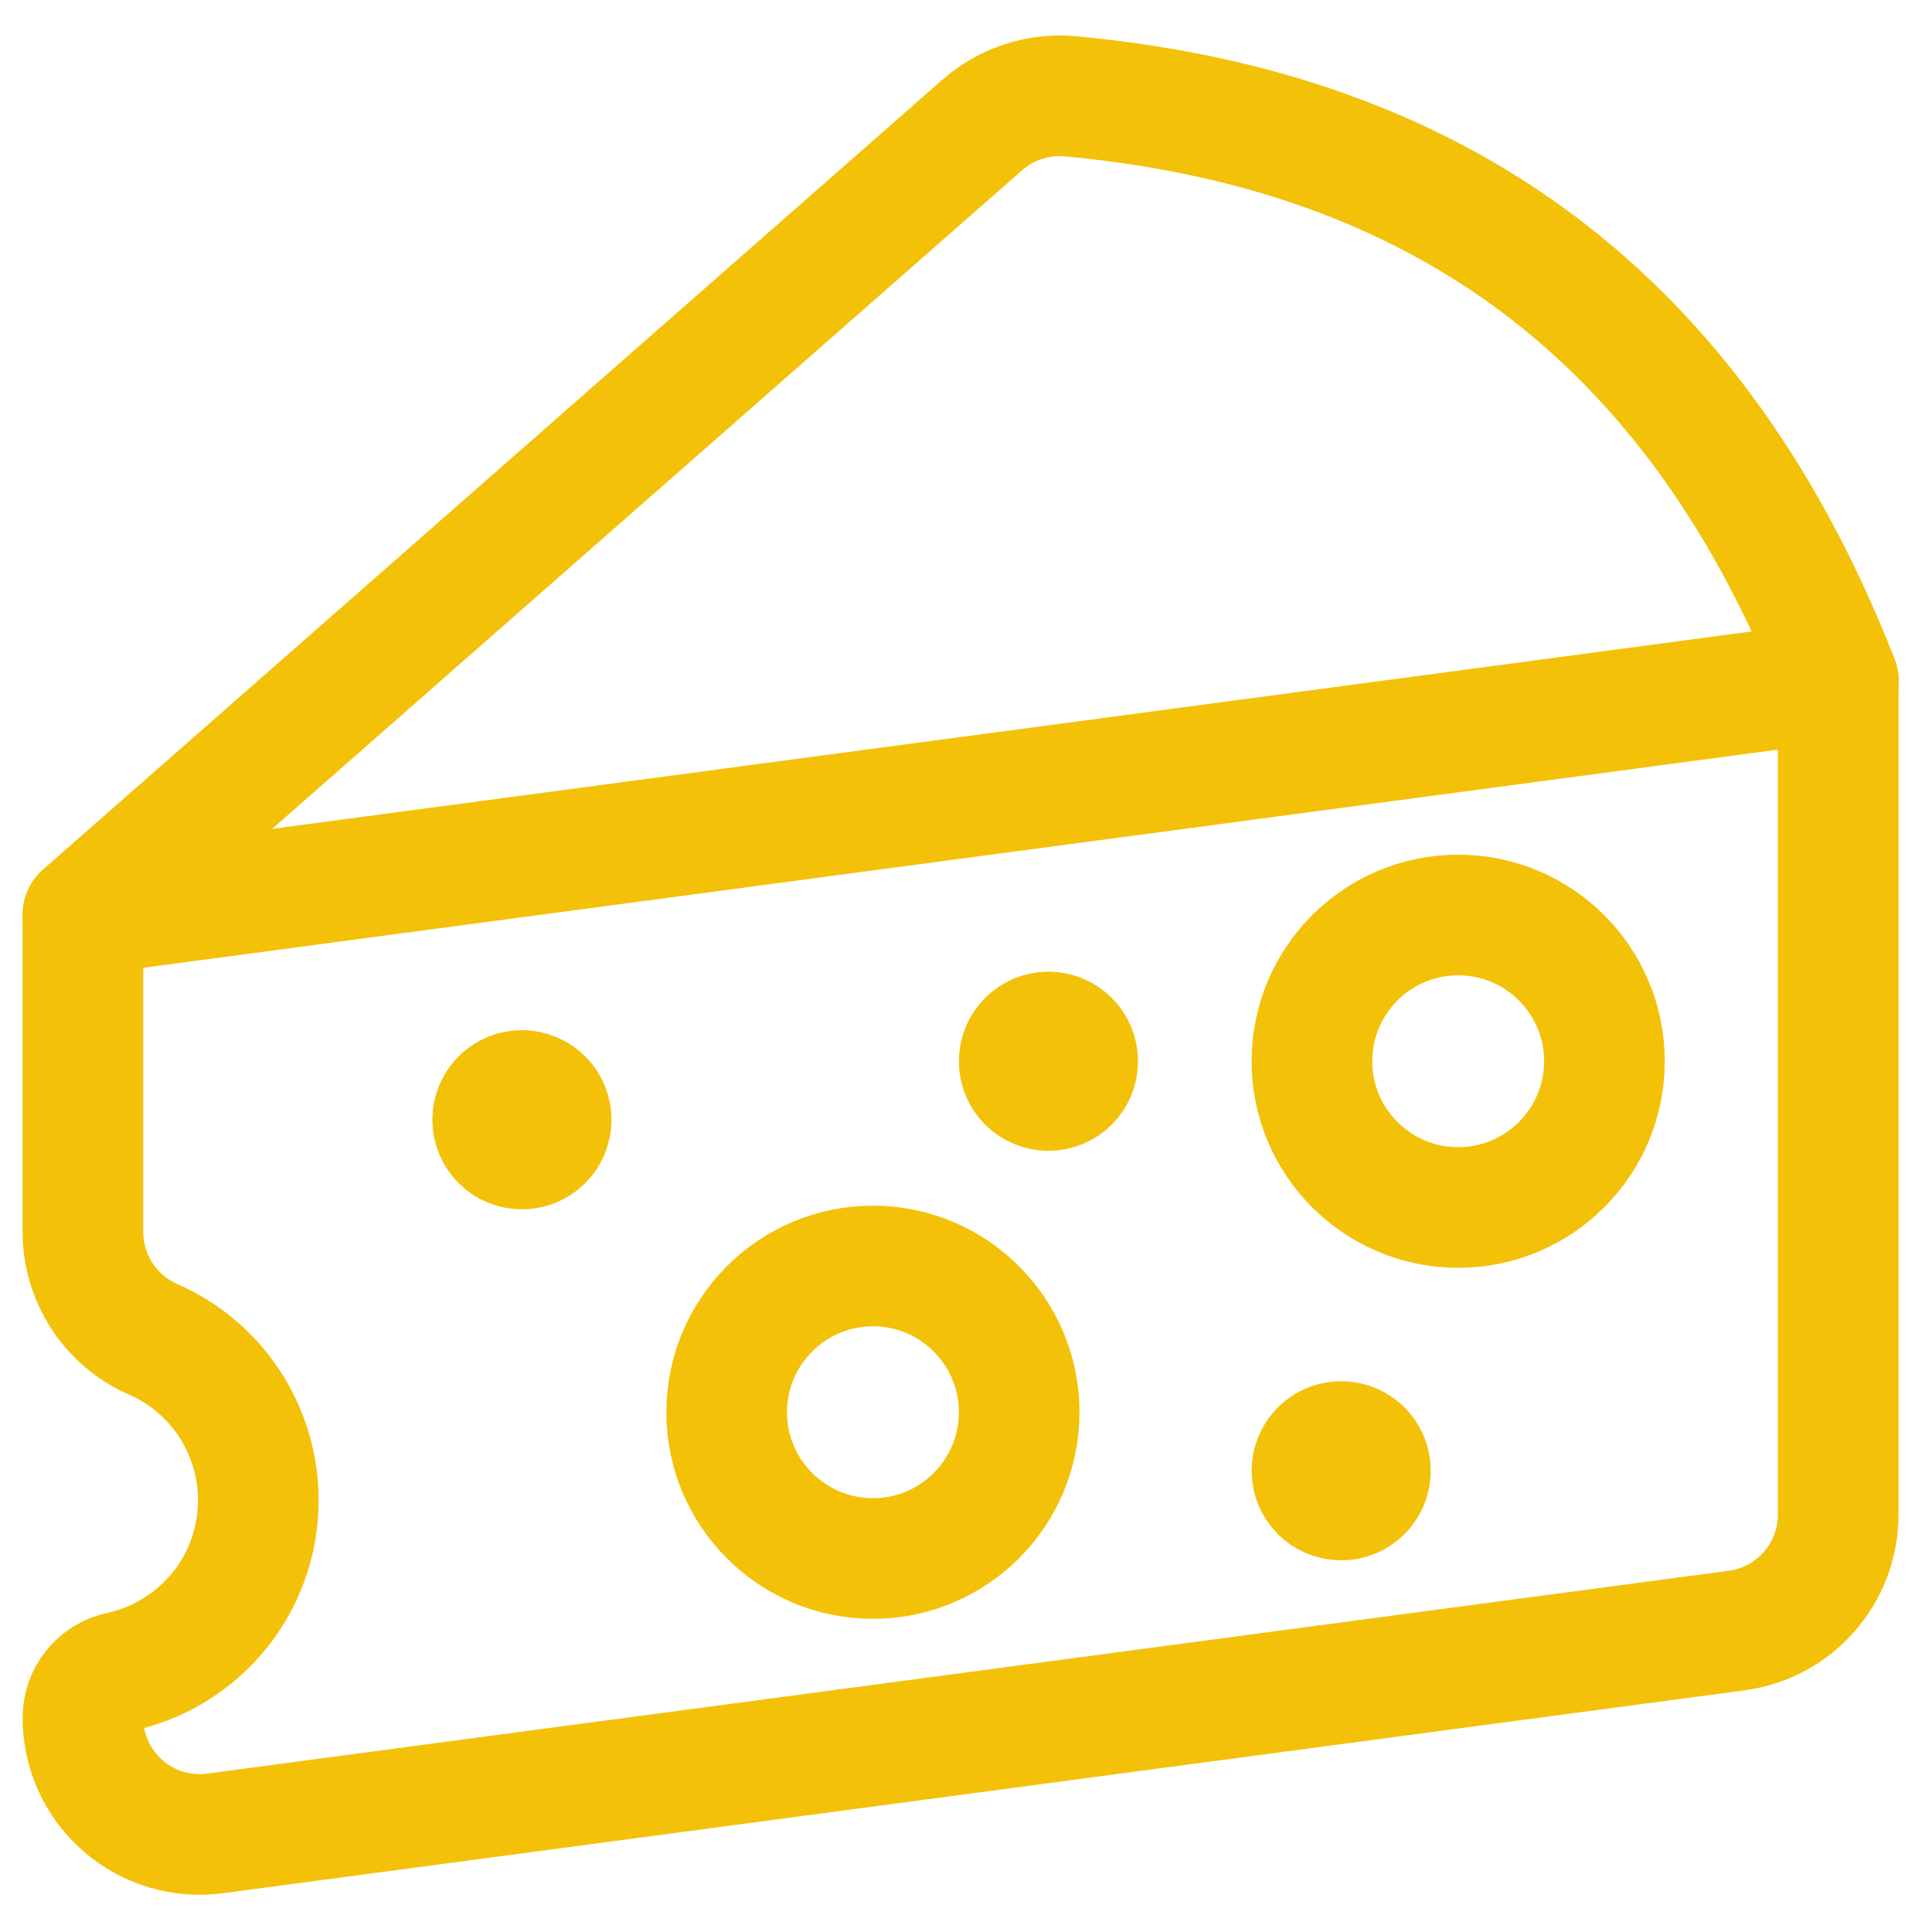
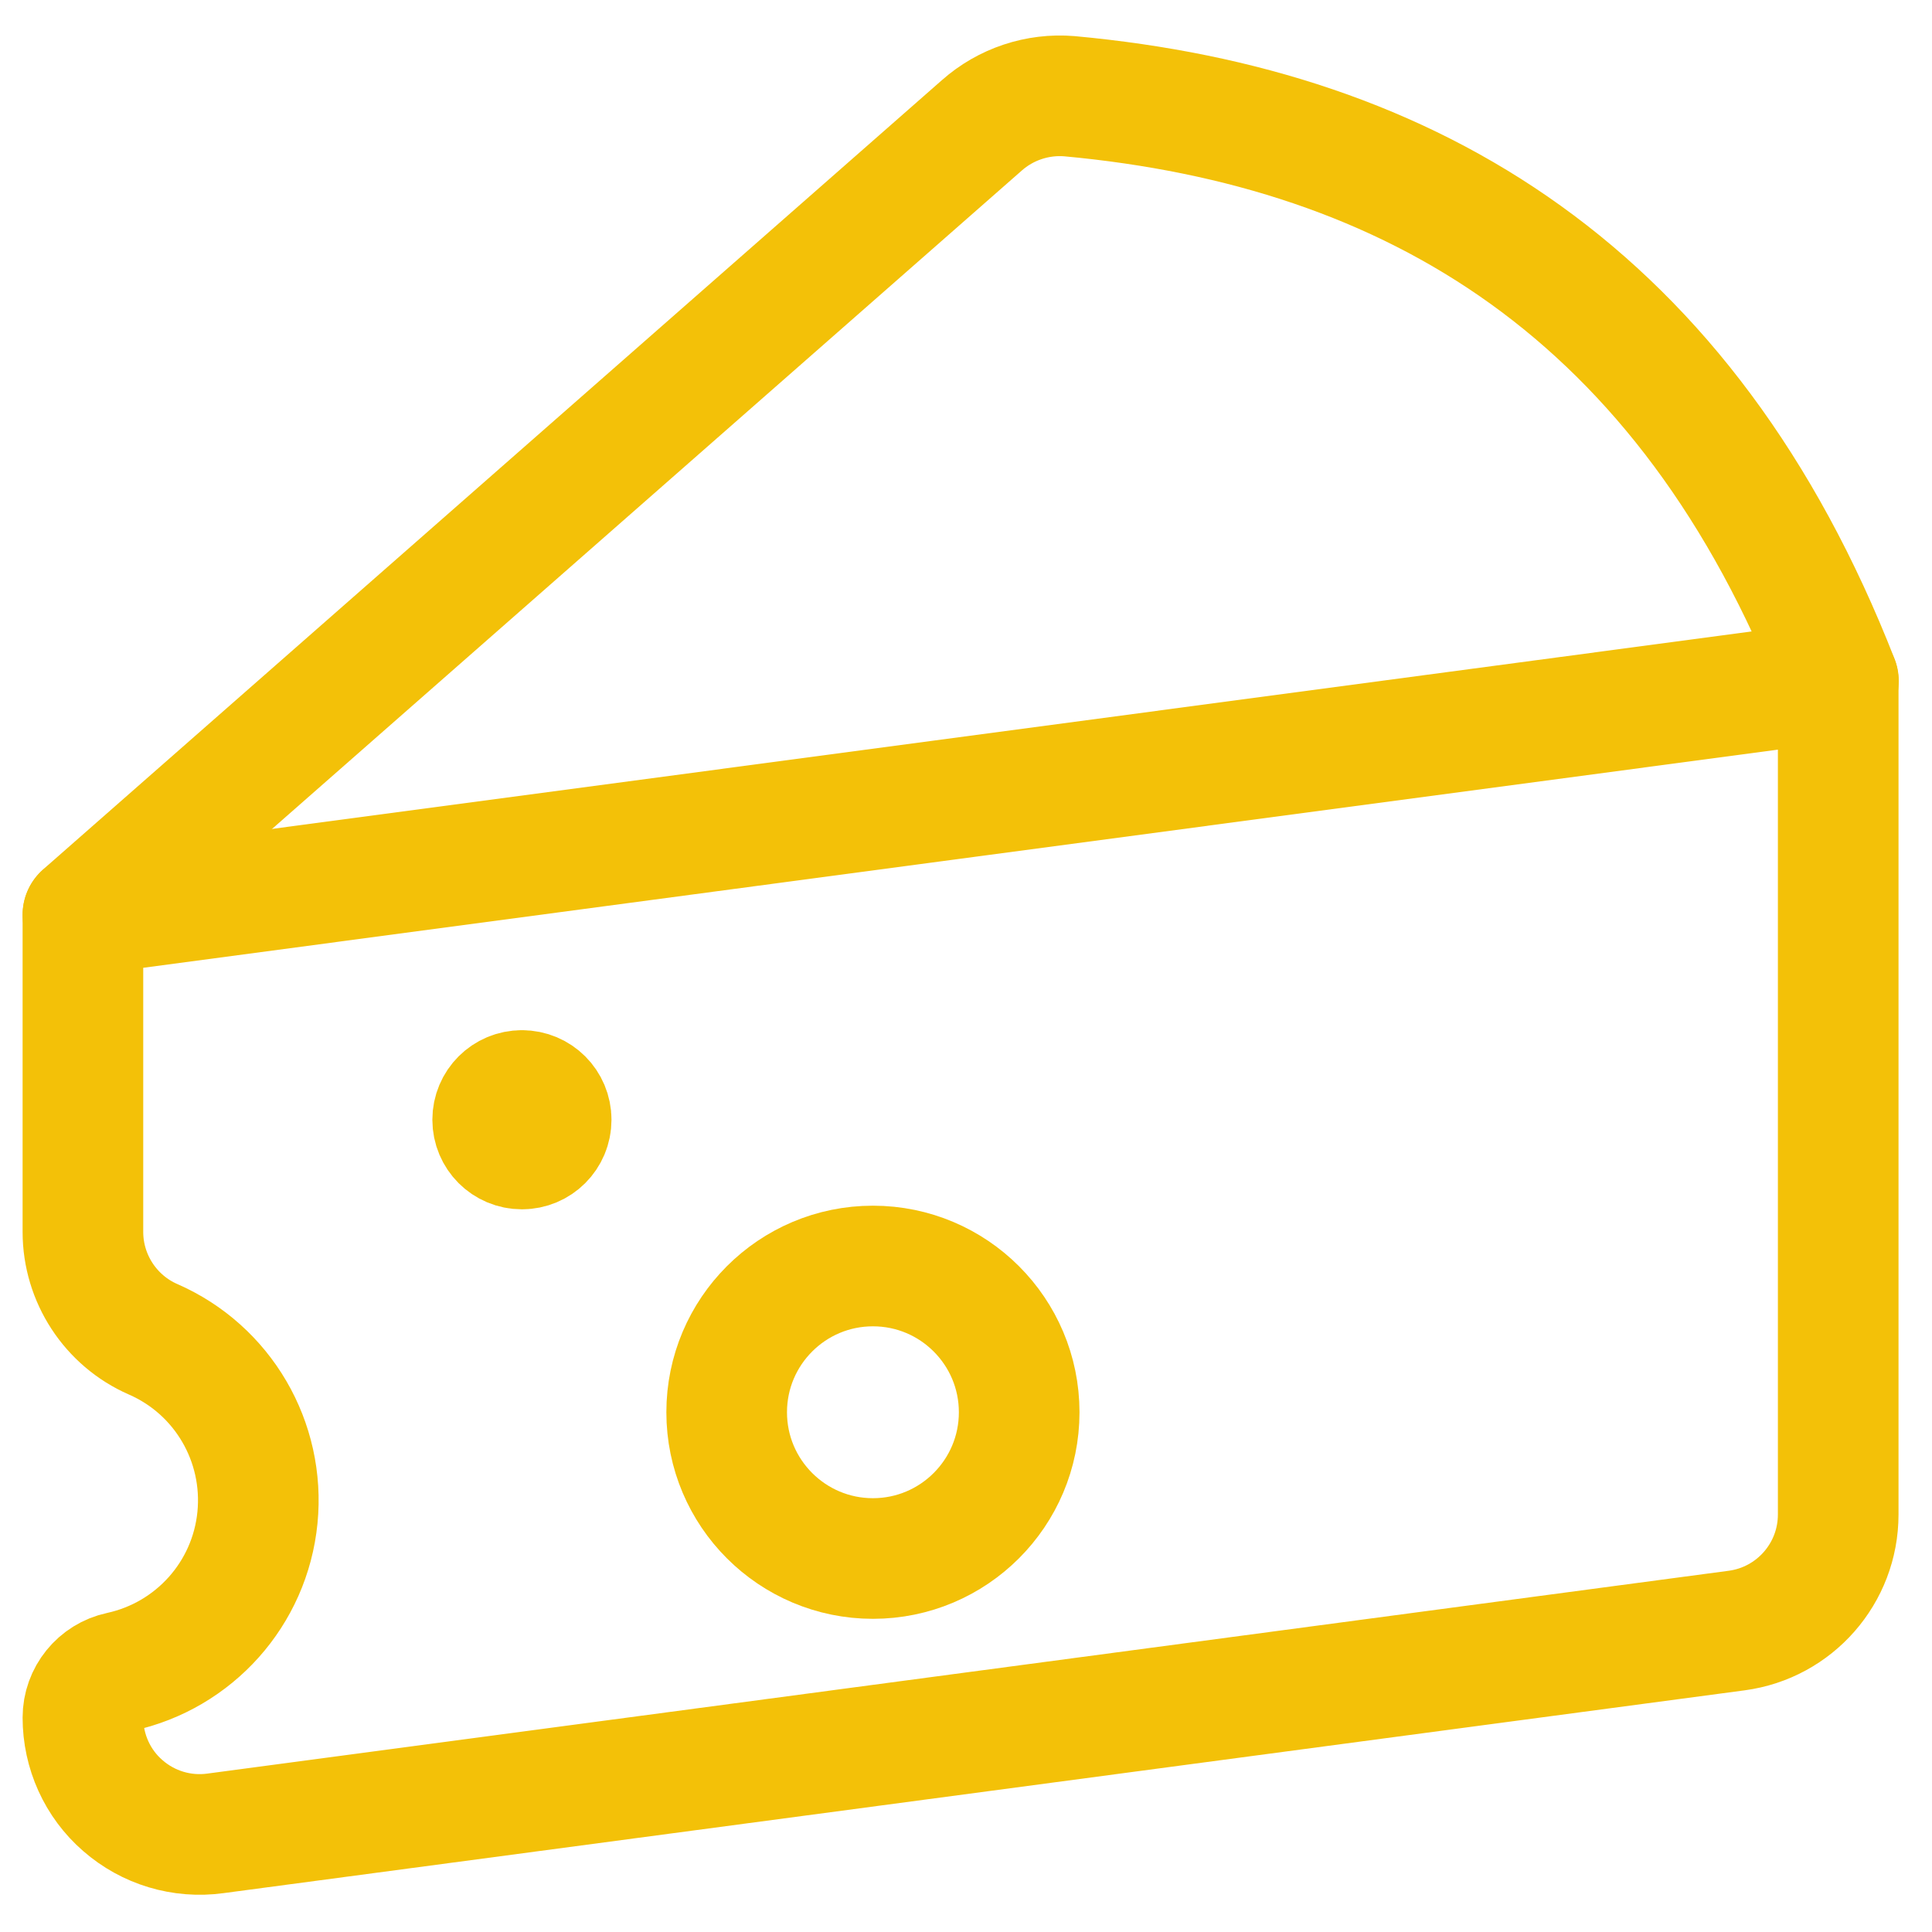
<svg xmlns="http://www.w3.org/2000/svg" id="Layer_1" viewBox="0 0 79.92 79.91">
  <defs>
    <style>.cls-1{fill:none;stroke:#f3c108;stroke-linecap:round;stroke-linejoin:round;stroke-width:4.99px;}</style>
  </defs>
-   <path class="cls-1" d="M43.37,42.69c.67,0,1.21,.54,1.21,1.21s-.54,1.21-1.21,1.21-1.21-.54-1.21-1.21,.54-1.21,1.21-1.21" />
-   <path class="cls-1" d="M55.48,59.63c.67,0,1.21,.54,1.21,1.21s-.54,1.21-1.21,1.21-1.21-.54-1.21-1.21,.54-1.21,1.21-1.21" />
  <path class="cls-1" d="M21.59,45.11c.67,0,1.21,.54,1.21,1.21,0,.67-.54,1.21-1.21,1.21-.67,0-1.21-.54-1.21-1.21,0-.67,.54-1.21,1.21-1.21" />
-   <path class="cls-1" d="M60.32,49.95c3.34,0,6.05-2.71,6.05-6.05s-2.71-6.05-6.05-6.05-6.05,2.71-6.05,6.05,2.71,6.05,6.05,6.05Z" />
  <path class="cls-1" d="M36.11,64.47c3.34,0,6.05-2.71,6.05-6.05s-2.71-6.05-6.05-6.05-6.05,2.71-6.05,6.05,2.71,6.05,6.05,6.05Z" />
  <path class="cls-1" d="M3.43,37.85v13.11c0,1.92,1.14,3.67,2.9,4.44,2.89,1.26,4.63,4.24,4.32,7.38-.31,3.14-2.61,5.71-5.69,6.38-.89,.19-1.53,.98-1.53,1.89,0,1.4,.6,2.73,1.65,3.64,1.05,.92,2.45,1.34,3.83,1.15l62.93-8.39c2.4-.32,4.2-2.37,4.2-4.8V28.16L3.43,37.85Z" />
  <path class="cls-1" d="M3.43,37.84L40.61,5.19c.99-.88,2.31-1.32,3.63-1.21,14.2,1.31,25.53,8.13,31.81,24.19" />
</svg>